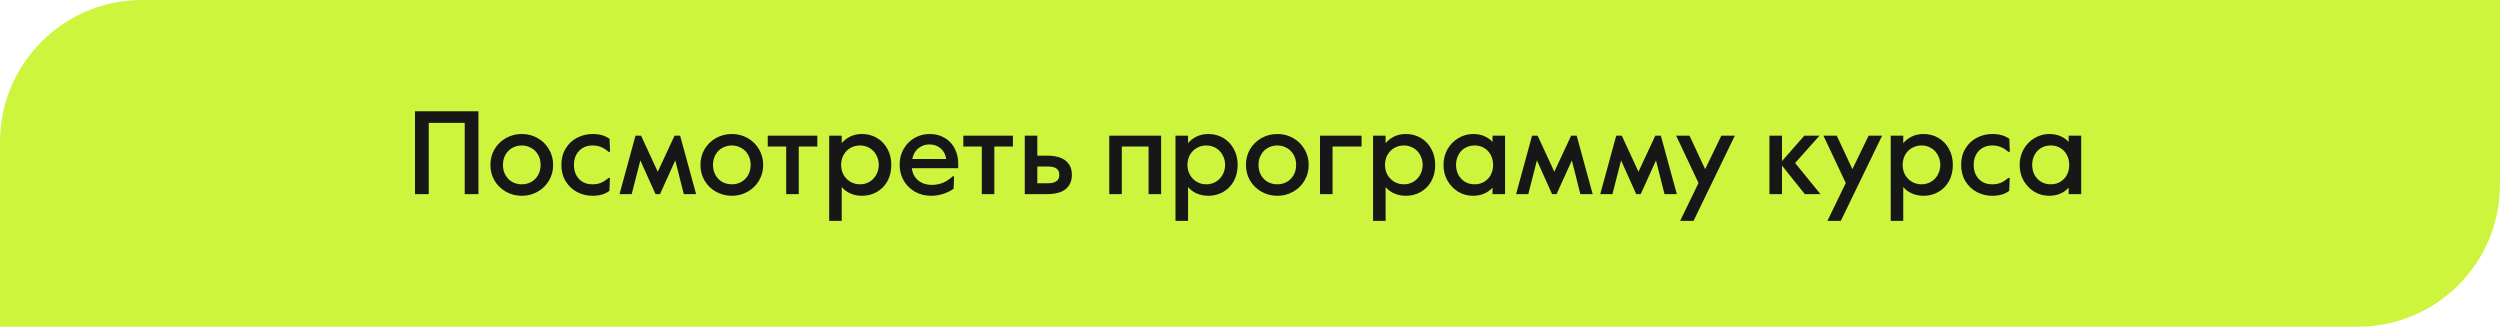
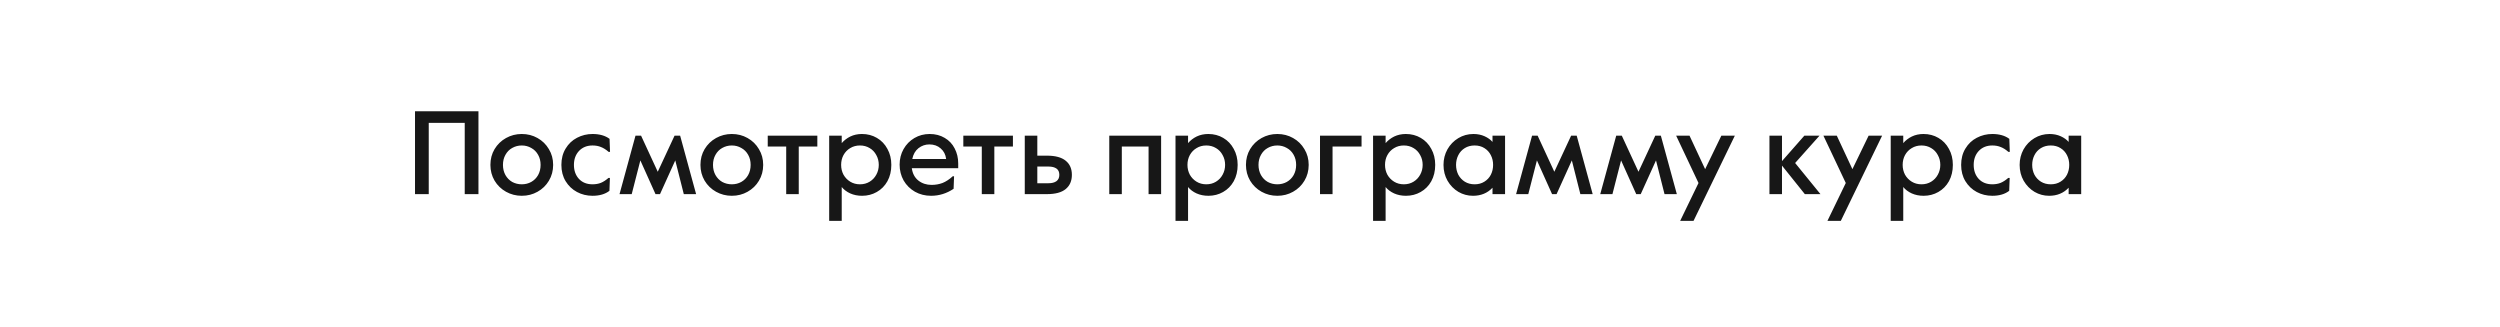
<svg xmlns="http://www.w3.org/2000/svg" width="528" height="69" viewBox="0 0 528 69" fill="none">
-   <path d="M0 30C0 13.431 13.431 0 30 0H528V39C528 55.569 514.569 69 498 69H0V30Z" fill="#CEF53E" />
-   <path d="M87.65 23.5H101.05V41H98.15V25.95H90.55V41H87.65V23.5ZM110.199 41.35C108.999 41.35 107.891 41.067 106.874 40.5C105.858 39.933 105.049 39.15 104.449 38.15C103.866 37.15 103.574 36.042 103.574 34.825C103.574 33.592 103.866 32.483 104.449 31.5C105.049 30.5 105.858 29.717 106.874 29.15C107.891 28.583 108.999 28.3 110.199 28.3C111.416 28.3 112.524 28.583 113.524 29.15C114.541 29.717 115.341 30.5 115.924 31.5C116.524 32.483 116.824 33.592 116.824 34.825C116.824 36.058 116.524 37.175 115.924 38.175C115.341 39.158 114.541 39.933 113.524 40.5C112.524 41.067 111.416 41.35 110.199 41.35ZM110.199 38.925C110.933 38.925 111.599 38.758 112.199 38.425C112.816 38.075 113.299 37.592 113.649 36.975C113.999 36.342 114.174 35.625 114.174 34.825C114.174 34.025 113.999 33.317 113.649 32.7C113.299 32.067 112.816 31.583 112.199 31.25C111.599 30.9 110.933 30.725 110.199 30.725C109.466 30.725 108.791 30.9 108.174 31.25C107.574 31.583 107.099 32.067 106.749 32.7C106.399 33.317 106.224 34.025 106.224 34.825C106.224 35.625 106.399 36.342 106.749 36.975C107.099 37.592 107.574 38.075 108.174 38.425C108.791 38.758 109.466 38.925 110.199 38.925ZM125.139 41.35C123.956 41.35 122.864 41.083 121.864 40.55C120.864 40.017 120.064 39.258 119.464 38.275C118.864 37.292 118.564 36.142 118.564 34.825C118.564 33.508 118.864 32.358 119.464 31.375C120.064 30.375 120.864 29.617 121.864 29.1C122.881 28.567 123.973 28.3 125.139 28.3C126.623 28.3 127.823 28.642 128.739 29.325L128.839 32.075H128.539C127.989 31.592 127.448 31.25 126.914 31.05C126.398 30.833 125.806 30.725 125.139 30.725C123.973 30.725 123.023 31.108 122.289 31.875C121.573 32.642 121.214 33.625 121.214 34.825C121.214 36.025 121.564 37.008 122.264 37.775C122.981 38.542 123.939 38.925 125.139 38.925C125.789 38.925 126.373 38.825 126.889 38.625C127.423 38.408 127.964 38.058 128.514 37.575H128.814L128.714 40.3C127.814 41 126.623 41.35 125.139 41.35ZM134.218 28.65H135.393L138.918 36.275L142.468 28.65H143.643L147.018 41H144.418L142.618 33.875L139.393 41H138.443L135.243 33.875L133.418 41H130.843L134.218 28.65ZM154.56 41.35C153.36 41.35 152.251 41.067 151.235 40.5C150.218 39.933 149.41 39.15 148.81 38.15C148.226 37.15 147.935 36.042 147.935 34.825C147.935 33.592 148.226 32.483 148.81 31.5C149.41 30.5 150.218 29.717 151.235 29.15C152.251 28.583 153.36 28.3 154.56 28.3C155.776 28.3 156.885 28.583 157.885 29.15C158.901 29.717 159.701 30.5 160.285 31.5C160.885 32.483 161.185 33.592 161.185 34.825C161.185 36.058 160.885 37.175 160.285 38.175C159.701 39.158 158.901 39.933 157.885 40.5C156.885 41.067 155.776 41.35 154.56 41.35ZM154.56 38.925C155.293 38.925 155.96 38.758 156.56 38.425C157.176 38.075 157.66 37.592 158.01 36.975C158.36 36.342 158.535 35.625 158.535 34.825C158.535 34.025 158.36 33.317 158.01 32.7C157.66 32.067 157.176 31.583 156.56 31.25C155.96 30.9 155.293 30.725 154.56 30.725C153.826 30.725 153.151 30.9 152.535 31.25C151.935 31.583 151.46 32.067 151.11 32.7C150.76 33.317 150.585 34.025 150.585 34.825C150.585 35.625 150.76 36.342 151.11 36.975C151.46 37.592 151.935 38.075 152.535 38.425C153.151 38.758 153.826 38.925 154.56 38.925ZM166.046 30.95H162.146V28.65H172.621V30.95H168.696V41H166.046V30.95ZM175.123 28.65H177.773V30.225C178.273 29.642 178.881 29.175 179.598 28.825C180.331 28.475 181.148 28.3 182.048 28.3C183.214 28.3 184.264 28.575 185.198 29.125C186.148 29.675 186.889 30.45 187.423 31.45C187.973 32.433 188.248 33.558 188.248 34.825C188.248 36.125 187.973 37.275 187.423 38.275C186.873 39.258 186.123 40.017 185.173 40.55C184.239 41.083 183.206 41.35 182.073 41.35C181.156 41.35 180.323 41.183 179.573 40.85C178.839 40.517 178.239 40.067 177.773 39.5V46.65H175.123V28.65ZM181.623 38.925C182.389 38.925 183.073 38.742 183.673 38.375C184.273 38.008 184.739 37.517 185.073 36.9C185.423 36.267 185.598 35.575 185.598 34.825C185.598 34.058 185.423 33.367 185.073 32.75C184.739 32.117 184.273 31.625 183.673 31.275C183.073 30.908 182.389 30.725 181.623 30.725C180.856 30.725 180.173 30.908 179.573 31.275C178.973 31.625 178.498 32.117 178.148 32.75C177.814 33.367 177.648 34.058 177.648 34.825C177.648 35.575 177.814 36.267 178.148 36.9C178.498 37.517 178.973 38.008 179.573 38.375C180.173 38.742 180.856 38.925 181.623 38.925ZM196.65 41.35C195.4 41.35 194.267 41.067 193.25 40.5C192.233 39.917 191.433 39.125 190.85 38.125C190.283 37.108 190 35.992 190 34.775C190 33.575 190.275 32.483 190.825 31.5C191.392 30.5 192.158 29.717 193.125 29.15C194.092 28.583 195.167 28.3 196.35 28.3C197.55 28.3 198.608 28.575 199.525 29.125C200.442 29.658 201.142 30.4 201.625 31.35C202.125 32.3 202.375 33.358 202.375 34.525V35.525H192.575C192.725 36.642 193.183 37.508 193.95 38.125C194.733 38.742 195.667 39.05 196.75 39.05C197.567 39.05 198.333 38.917 199.05 38.65C199.767 38.367 200.492 37.892 201.225 37.225H201.5L201.4 39.875C199.933 40.858 198.35 41.35 196.65 41.35ZM199.825 33.575C199.708 32.642 199.325 31.9 198.675 31.35C198.042 30.783 197.242 30.5 196.275 30.5C195.425 30.5 194.658 30.767 193.975 31.3C193.308 31.833 192.875 32.592 192.675 33.575H199.825ZM207.354 30.95H203.454V28.65H213.929V30.95H210.004V41H207.354V30.95ZM216.431 28.65H219.081V32.875H221.106C222.89 32.875 224.215 33.233 225.081 33.95C225.948 34.65 226.381 35.642 226.381 36.925C226.381 38.208 225.948 39.208 225.081 39.925C224.215 40.642 222.89 41 221.106 41H216.431V28.65ZM221.431 38.7C222.148 38.7 222.706 38.558 223.106 38.275C223.523 37.975 223.731 37.525 223.731 36.925C223.731 36.325 223.531 35.883 223.131 35.6C222.731 35.317 222.165 35.175 221.431 35.175H219.081V38.7H221.431ZM234.278 28.65H245.228V41H242.578V30.95H236.928V41H234.278V28.65ZM248.267 28.65H250.917V30.225C251.417 29.642 252.026 29.175 252.742 28.825C253.476 28.475 254.292 28.3 255.192 28.3C256.359 28.3 257.409 28.575 258.342 29.125C259.292 29.675 260.034 30.45 260.567 31.45C261.117 32.433 261.392 33.558 261.392 34.825C261.392 36.125 261.117 37.275 260.567 38.275C260.017 39.258 259.267 40.017 258.317 40.55C257.384 41.083 256.351 41.35 255.217 41.35C254.301 41.35 253.467 41.183 252.717 40.85C251.984 40.517 251.384 40.067 250.917 39.5V46.65H248.267V28.65ZM254.767 38.925C255.534 38.925 256.217 38.742 256.817 38.375C257.417 38.008 257.884 37.517 258.217 36.9C258.567 36.267 258.742 35.575 258.742 34.825C258.742 34.058 258.567 33.367 258.217 32.75C257.884 32.117 257.417 31.625 256.817 31.275C256.217 30.908 255.534 30.725 254.767 30.725C254.001 30.725 253.317 30.908 252.717 31.275C252.117 31.625 251.642 32.117 251.292 32.75C250.959 33.367 250.792 34.058 250.792 34.825C250.792 35.575 250.959 36.267 251.292 36.9C251.642 37.517 252.117 38.008 252.717 38.375C253.317 38.742 254.001 38.925 254.767 38.925ZM269.77 41.35C268.57 41.35 267.461 41.067 266.445 40.5C265.428 39.933 264.62 39.15 264.02 38.15C263.436 37.15 263.145 36.042 263.145 34.825C263.145 33.592 263.436 32.483 264.02 31.5C264.62 30.5 265.428 29.717 266.445 29.15C267.461 28.583 268.57 28.3 269.77 28.3C270.986 28.3 272.095 28.583 273.095 29.15C274.111 29.717 274.911 30.5 275.495 31.5C276.095 32.483 276.395 33.592 276.395 34.825C276.395 36.058 276.095 37.175 275.495 38.175C274.911 39.158 274.111 39.933 273.095 40.5C272.095 41.067 270.986 41.35 269.77 41.35ZM269.77 38.925C270.503 38.925 271.17 38.758 271.77 38.425C272.386 38.075 272.87 37.592 273.22 36.975C273.57 36.342 273.745 35.625 273.745 34.825C273.745 34.025 273.57 33.317 273.22 32.7C272.87 32.067 272.386 31.583 271.77 31.25C271.17 30.9 270.503 30.725 269.77 30.725C269.036 30.725 268.361 30.9 267.745 31.25C267.145 31.583 266.67 32.067 266.32 32.7C265.97 33.317 265.795 34.025 265.795 34.825C265.795 35.625 265.97 36.342 266.32 36.975C266.67 37.592 267.145 38.075 267.745 38.425C268.361 38.758 269.036 38.925 269.77 38.925ZM278.785 28.65H287.56V30.95H281.435V41H278.785V28.65ZM289.991 28.65H292.641V30.225C293.141 29.642 293.749 29.175 294.466 28.825C295.199 28.475 296.016 28.3 296.916 28.3C298.082 28.3 299.132 28.575 300.066 29.125C301.016 29.675 301.757 30.45 302.291 31.45C302.841 32.433 303.116 33.558 303.116 34.825C303.116 36.125 302.841 37.275 302.291 38.275C301.741 39.258 300.991 40.017 300.041 40.55C299.107 41.083 298.074 41.35 296.941 41.35C296.024 41.35 295.191 41.183 294.441 40.85C293.707 40.517 293.107 40.067 292.641 39.5V46.65H289.991V28.65ZM296.491 38.925C297.257 38.925 297.941 38.742 298.541 38.375C299.141 38.008 299.607 37.517 299.941 36.9C300.291 36.267 300.466 35.575 300.466 34.825C300.466 34.058 300.291 33.367 299.941 32.75C299.607 32.117 299.141 31.625 298.541 31.275C297.941 30.908 297.257 30.725 296.491 30.725C295.724 30.725 295.041 30.908 294.441 31.275C293.841 31.625 293.366 32.117 293.016 32.75C292.682 33.367 292.516 34.058 292.516 34.825C292.516 35.575 292.682 36.267 293.016 36.9C293.366 37.517 293.841 38.008 294.441 38.375C295.041 38.742 295.724 38.925 296.491 38.925ZM311.093 41.35C309.993 41.35 308.968 41.075 308.018 40.525C307.068 39.958 306.301 39.175 305.718 38.175C305.151 37.175 304.868 36.058 304.868 34.825C304.868 33.642 305.143 32.55 305.693 31.55C306.26 30.55 307.026 29.758 307.993 29.175C308.96 28.592 310.026 28.3 311.193 28.3C312.06 28.3 312.843 28.458 313.543 28.775C314.243 29.092 314.801 29.492 315.218 29.975V28.65H317.868V41H315.218V39.65C314.151 40.783 312.776 41.35 311.093 41.35ZM311.443 38.925C312.226 38.925 312.91 38.742 313.493 38.375C314.093 38.008 314.551 37.517 314.868 36.9C315.185 36.267 315.343 35.575 315.343 34.825C315.343 34.075 315.185 33.392 314.868 32.775C314.551 32.142 314.093 31.642 313.493 31.275C312.91 30.908 312.226 30.725 311.443 30.725C310.66 30.725 309.968 30.908 309.368 31.275C308.768 31.642 308.31 32.142 307.993 32.775C307.676 33.392 307.518 34.075 307.518 34.825C307.518 35.575 307.676 36.267 307.993 36.9C308.326 37.517 308.785 38.008 309.368 38.375C309.968 38.742 310.66 38.925 311.443 38.925ZM323.573 28.65H324.748L328.273 36.275L331.823 28.65H332.998L336.373 41H333.773L331.973 33.875L328.748 41H327.798L324.598 33.875L322.773 41H320.198L323.573 28.65ZM341.347 28.65H342.522L346.047 36.275L349.597 28.65H350.772L354.147 41H351.547L349.747 33.875L346.522 41H345.572L342.372 33.875L340.547 41H337.972L341.347 28.65ZM358.725 38.65L354 28.65H356.825L360.125 35.725L363.55 28.65H366.4L357.675 46.65H354.85L358.725 38.65ZM373.707 28.65H376.357V34.025L381.082 28.65H384.282L379.132 34.425L384.482 41H381.182L376.357 34.975V41H373.707V28.65ZM389.829 38.65L385.104 28.65H387.929L391.229 35.725L394.654 28.65H397.504L388.779 46.65H385.954L389.829 38.65ZM399.317 28.65H401.967V30.225C402.467 29.642 403.075 29.175 403.792 28.825C404.525 28.475 405.342 28.3 406.242 28.3C407.409 28.3 408.459 28.575 409.392 29.125C410.342 29.675 411.084 30.45 411.617 31.45C412.167 32.433 412.442 33.558 412.442 34.825C412.442 36.125 412.167 37.275 411.617 38.275C411.067 39.258 410.317 40.017 409.367 40.55C408.434 41.083 407.4 41.35 406.267 41.35C405.35 41.35 404.517 41.183 403.767 40.85C403.034 40.517 402.434 40.067 401.967 39.5V46.65H399.317V28.65ZM405.817 38.925C406.584 38.925 407.267 38.742 407.867 38.375C408.467 38.008 408.934 37.517 409.267 36.9C409.617 36.267 409.792 35.575 409.792 34.825C409.792 34.058 409.617 33.367 409.267 32.75C408.934 32.117 408.467 31.625 407.867 31.275C407.267 30.908 406.584 30.725 405.817 30.725C405.05 30.725 404.367 30.908 403.767 31.275C403.167 31.625 402.692 32.117 402.342 32.75C402.009 33.367 401.842 34.058 401.842 34.825C401.842 35.575 402.009 36.267 402.342 36.9C402.692 37.517 403.167 38.008 403.767 38.375C404.367 38.742 405.05 38.925 405.817 38.925ZM420.769 41.35C419.586 41.35 418.494 41.083 417.494 40.55C416.494 40.017 415.694 39.258 415.094 38.275C414.494 37.292 414.194 36.142 414.194 34.825C414.194 33.508 414.494 32.358 415.094 31.375C415.694 30.375 416.494 29.617 417.494 29.1C418.511 28.567 419.603 28.3 420.769 28.3C422.253 28.3 423.453 28.642 424.369 29.325L424.469 32.075H424.169C423.619 31.592 423.078 31.25 422.544 31.05C422.028 30.833 421.436 30.725 420.769 30.725C419.603 30.725 418.653 31.108 417.919 31.875C417.203 32.642 416.844 33.625 416.844 34.825C416.844 36.025 417.194 37.008 417.894 37.775C418.611 38.542 419.569 38.925 420.769 38.925C421.419 38.925 422.003 38.825 422.519 38.625C423.053 38.408 423.594 38.058 424.144 37.575H424.444L424.344 40.3C423.444 41 422.253 41.35 420.769 41.35ZM432.773 41.35C431.673 41.35 430.648 41.075 429.698 40.525C428.748 39.958 427.981 39.175 427.398 38.175C426.831 37.175 426.548 36.058 426.548 34.825C426.548 33.642 426.823 32.55 427.373 31.55C427.94 30.55 428.706 29.758 429.673 29.175C430.64 28.592 431.706 28.3 432.873 28.3C433.74 28.3 434.523 28.458 435.223 28.775C435.923 29.092 436.481 29.492 436.898 29.975V28.65H439.548V41H436.898V39.65C435.831 40.783 434.456 41.35 432.773 41.35ZM433.123 38.925C433.906 38.925 434.59 38.742 435.173 38.375C435.773 38.008 436.231 37.517 436.548 36.9C436.865 36.267 437.023 35.575 437.023 34.825C437.023 34.075 436.865 33.392 436.548 32.775C436.231 32.142 435.773 31.642 435.173 31.275C434.59 30.908 433.906 30.725 433.123 30.725C432.34 30.725 431.648 30.908 431.048 31.275C430.448 31.642 429.99 32.142 429.673 32.775C429.356 33.392 429.198 34.075 429.198 34.825C429.198 35.575 429.356 36.267 429.673 36.9C430.006 37.517 430.465 38.008 431.048 38.375C431.648 38.742 432.34 38.925 433.123 38.925Z" fill="#171717" />
+   <path d="M87.65 23.5H101.05V41H98.15V25.95H90.55V41H87.65V23.5ZM110.199 41.35C108.999 41.35 107.891 41.067 106.874 40.5C105.858 39.933 105.049 39.15 104.449 38.15C103.866 37.15 103.574 36.042 103.574 34.825C103.574 33.592 103.866 32.483 104.449 31.5C105.049 30.5 105.858 29.717 106.874 29.15C107.891 28.583 108.999 28.3 110.199 28.3C111.416 28.3 112.524 28.583 113.524 29.15C114.541 29.717 115.341 30.5 115.924 31.5C116.524 32.483 116.824 33.592 116.824 34.825C116.824 36.058 116.524 37.175 115.924 38.175C115.341 39.158 114.541 39.933 113.524 40.5C112.524 41.067 111.416 41.35 110.199 41.35ZM110.199 38.925C110.933 38.925 111.599 38.758 112.199 38.425C112.816 38.075 113.299 37.592 113.649 36.975C113.999 36.342 114.174 35.625 114.174 34.825C114.174 34.025 113.999 33.317 113.649 32.7C113.299 32.067 112.816 31.583 112.199 31.25C111.599 30.9 110.933 30.725 110.199 30.725C109.466 30.725 108.791 30.9 108.174 31.25C107.574 31.583 107.099 32.067 106.749 32.7C106.399 33.317 106.224 34.025 106.224 34.825C106.224 35.625 106.399 36.342 106.749 36.975C107.099 37.592 107.574 38.075 108.174 38.425C108.791 38.758 109.466 38.925 110.199 38.925ZM125.139 41.35C123.956 41.35 122.864 41.083 121.864 40.55C120.864 40.017 120.064 39.258 119.464 38.275C118.864 37.292 118.564 36.142 118.564 34.825C118.564 33.508 118.864 32.358 119.464 31.375C120.064 30.375 120.864 29.617 121.864 29.1C122.881 28.567 123.973 28.3 125.139 28.3C126.623 28.3 127.823 28.642 128.739 29.325L128.839 32.075H128.539C127.989 31.592 127.448 31.25 126.914 31.05C126.398 30.833 125.806 30.725 125.139 30.725C123.973 30.725 123.023 31.108 122.289 31.875C121.573 32.642 121.214 33.625 121.214 34.825C121.214 36.025 121.564 37.008 122.264 37.775C122.981 38.542 123.939 38.925 125.139 38.925C125.789 38.925 126.373 38.825 126.889 38.625C127.423 38.408 127.964 38.058 128.514 37.575H128.814L128.714 40.3C127.814 41 126.623 41.35 125.139 41.35ZM134.218 28.65H135.393L138.918 36.275L142.468 28.65H143.643L147.018 41H144.418L142.618 33.875L139.393 41H138.443L135.243 33.875L133.418 41H130.843L134.218 28.65ZM154.56 41.35C153.36 41.35 152.251 41.067 151.235 40.5C150.218 39.933 149.41 39.15 148.81 38.15C148.226 37.15 147.935 36.042 147.935 34.825C147.935 33.592 148.226 32.483 148.81 31.5C149.41 30.5 150.218 29.717 151.235 29.15C152.251 28.583 153.36 28.3 154.56 28.3C155.776 28.3 156.885 28.583 157.885 29.15C158.901 29.717 159.701 30.5 160.285 31.5C160.885 32.483 161.185 33.592 161.185 34.825C161.185 36.058 160.885 37.175 160.285 38.175C159.701 39.158 158.901 39.933 157.885 40.5C156.885 41.067 155.776 41.35 154.56 41.35ZM154.56 38.925C155.293 38.925 155.96 38.758 156.56 38.425C157.176 38.075 157.66 37.592 158.01 36.975C158.36 36.342 158.535 35.625 158.535 34.825C158.535 34.025 158.36 33.317 158.01 32.7C157.66 32.067 157.176 31.583 156.56 31.25C155.96 30.9 155.293 30.725 154.56 30.725C153.826 30.725 153.151 30.9 152.535 31.25C151.935 31.583 151.46 32.067 151.11 32.7C150.76 33.317 150.585 34.025 150.585 34.825C150.585 35.625 150.76 36.342 151.11 36.975C151.46 37.592 151.935 38.075 152.535 38.425C153.151 38.758 153.826 38.925 154.56 38.925ZM166.046 30.95H162.146V28.65H172.621V30.95H168.696V41H166.046V30.95ZM175.123 28.65H177.773V30.225C178.273 29.642 178.881 29.175 179.598 28.825C180.331 28.475 181.148 28.3 182.048 28.3C183.214 28.3 184.264 28.575 185.198 29.125C186.148 29.675 186.889 30.45 187.423 31.45C187.973 32.433 188.248 33.558 188.248 34.825C188.248 36.125 187.973 37.275 187.423 38.275C186.873 39.258 186.123 40.017 185.173 40.55C184.239 41.083 183.206 41.35 182.073 41.35C181.156 41.35 180.323 41.183 179.573 40.85C178.839 40.517 178.239 40.067 177.773 39.5V46.65H175.123V28.65ZM181.623 38.925C182.389 38.925 183.073 38.742 183.673 38.375C184.273 38.008 184.739 37.517 185.073 36.9C185.423 36.267 185.598 35.575 185.598 34.825C185.598 34.058 185.423 33.367 185.073 32.75C184.739 32.117 184.273 31.625 183.673 31.275C183.073 30.908 182.389 30.725 181.623 30.725C180.856 30.725 180.173 30.908 179.573 31.275C178.973 31.625 178.498 32.117 178.148 32.75C177.814 33.367 177.648 34.058 177.648 34.825C177.648 35.575 177.814 36.267 178.148 36.9C178.498 37.517 178.973 38.008 179.573 38.375C180.173 38.742 180.856 38.925 181.623 38.925ZM196.65 41.35C195.4 41.35 194.267 41.067 193.25 40.5C192.233 39.917 191.433 39.125 190.85 38.125C190.283 37.108 190 35.992 190 34.775C190 33.575 190.275 32.483 190.825 31.5C191.392 30.5 192.158 29.717 193.125 29.15C194.092 28.583 195.167 28.3 196.35 28.3C197.55 28.3 198.608 28.575 199.525 29.125C200.442 29.658 201.142 30.4 201.625 31.35C202.125 32.3 202.375 33.358 202.375 34.525V35.525H192.575C192.725 36.642 193.183 37.508 193.95 38.125C194.733 38.742 195.667 39.05 196.75 39.05C197.567 39.05 198.333 38.917 199.05 38.65C199.767 38.367 200.492 37.892 201.225 37.225H201.5L201.4 39.875C199.933 40.858 198.35 41.35 196.65 41.35ZM199.825 33.575C199.708 32.642 199.325 31.9 198.675 31.35C198.042 30.783 197.242 30.5 196.275 30.5C195.425 30.5 194.658 30.767 193.975 31.3C193.308 31.833 192.875 32.592 192.675 33.575H199.825ZM207.354 30.95H203.454V28.65H213.929V30.95H210.004V41H207.354V30.95ZM216.431 28.65H219.081V32.875H221.106C222.89 32.875 224.215 33.233 225.081 33.95C225.948 34.65 226.381 35.642 226.381 36.925C226.381 38.208 225.948 39.208 225.081 39.925C224.215 40.642 222.89 41 221.106 41H216.431V28.65ZM221.431 38.7C222.148 38.7 222.706 38.558 223.106 38.275C223.523 37.975 223.731 37.525 223.731 36.925C223.731 36.325 223.531 35.883 223.131 35.6C222.731 35.317 222.165 35.175 221.431 35.175H219.081V38.7H221.431ZM234.278 28.65H245.228V41H242.578V30.95H236.928V41H234.278V28.65ZM248.267 28.65H250.917V30.225C251.417 29.642 252.026 29.175 252.742 28.825C253.476 28.475 254.292 28.3 255.192 28.3C256.359 28.3 257.409 28.575 258.342 29.125C259.292 29.675 260.034 30.45 260.567 31.45C261.117 32.433 261.392 33.558 261.392 34.825C261.392 36.125 261.117 37.275 260.567 38.275C260.017 39.258 259.267 40.017 258.317 40.55C257.384 41.083 256.351 41.35 255.217 41.35C254.301 41.35 253.467 41.183 252.717 40.85C251.984 40.517 251.384 40.067 250.917 39.5V46.65H248.267ZM254.767 38.925C255.534 38.925 256.217 38.742 256.817 38.375C257.417 38.008 257.884 37.517 258.217 36.9C258.567 36.267 258.742 35.575 258.742 34.825C258.742 34.058 258.567 33.367 258.217 32.75C257.884 32.117 257.417 31.625 256.817 31.275C256.217 30.908 255.534 30.725 254.767 30.725C254.001 30.725 253.317 30.908 252.717 31.275C252.117 31.625 251.642 32.117 251.292 32.75C250.959 33.367 250.792 34.058 250.792 34.825C250.792 35.575 250.959 36.267 251.292 36.9C251.642 37.517 252.117 38.008 252.717 38.375C253.317 38.742 254.001 38.925 254.767 38.925ZM269.77 41.35C268.57 41.35 267.461 41.067 266.445 40.5C265.428 39.933 264.62 39.15 264.02 38.15C263.436 37.15 263.145 36.042 263.145 34.825C263.145 33.592 263.436 32.483 264.02 31.5C264.62 30.5 265.428 29.717 266.445 29.15C267.461 28.583 268.57 28.3 269.77 28.3C270.986 28.3 272.095 28.583 273.095 29.15C274.111 29.717 274.911 30.5 275.495 31.5C276.095 32.483 276.395 33.592 276.395 34.825C276.395 36.058 276.095 37.175 275.495 38.175C274.911 39.158 274.111 39.933 273.095 40.5C272.095 41.067 270.986 41.35 269.77 41.35ZM269.77 38.925C270.503 38.925 271.17 38.758 271.77 38.425C272.386 38.075 272.87 37.592 273.22 36.975C273.57 36.342 273.745 35.625 273.745 34.825C273.745 34.025 273.57 33.317 273.22 32.7C272.87 32.067 272.386 31.583 271.77 31.25C271.17 30.9 270.503 30.725 269.77 30.725C269.036 30.725 268.361 30.9 267.745 31.25C267.145 31.583 266.67 32.067 266.32 32.7C265.97 33.317 265.795 34.025 265.795 34.825C265.795 35.625 265.97 36.342 266.32 36.975C266.67 37.592 267.145 38.075 267.745 38.425C268.361 38.758 269.036 38.925 269.77 38.925ZM278.785 28.65H287.56V30.95H281.435V41H278.785V28.65ZM289.991 28.65H292.641V30.225C293.141 29.642 293.749 29.175 294.466 28.825C295.199 28.475 296.016 28.3 296.916 28.3C298.082 28.3 299.132 28.575 300.066 29.125C301.016 29.675 301.757 30.45 302.291 31.45C302.841 32.433 303.116 33.558 303.116 34.825C303.116 36.125 302.841 37.275 302.291 38.275C301.741 39.258 300.991 40.017 300.041 40.55C299.107 41.083 298.074 41.35 296.941 41.35C296.024 41.35 295.191 41.183 294.441 40.85C293.707 40.517 293.107 40.067 292.641 39.5V46.65H289.991V28.65ZM296.491 38.925C297.257 38.925 297.941 38.742 298.541 38.375C299.141 38.008 299.607 37.517 299.941 36.9C300.291 36.267 300.466 35.575 300.466 34.825C300.466 34.058 300.291 33.367 299.941 32.75C299.607 32.117 299.141 31.625 298.541 31.275C297.941 30.908 297.257 30.725 296.491 30.725C295.724 30.725 295.041 30.908 294.441 31.275C293.841 31.625 293.366 32.117 293.016 32.75C292.682 33.367 292.516 34.058 292.516 34.825C292.516 35.575 292.682 36.267 293.016 36.9C293.366 37.517 293.841 38.008 294.441 38.375C295.041 38.742 295.724 38.925 296.491 38.925ZM311.093 41.35C309.993 41.35 308.968 41.075 308.018 40.525C307.068 39.958 306.301 39.175 305.718 38.175C305.151 37.175 304.868 36.058 304.868 34.825C304.868 33.642 305.143 32.55 305.693 31.55C306.26 30.55 307.026 29.758 307.993 29.175C308.96 28.592 310.026 28.3 311.193 28.3C312.06 28.3 312.843 28.458 313.543 28.775C314.243 29.092 314.801 29.492 315.218 29.975V28.65H317.868V41H315.218V39.65C314.151 40.783 312.776 41.35 311.093 41.35ZM311.443 38.925C312.226 38.925 312.91 38.742 313.493 38.375C314.093 38.008 314.551 37.517 314.868 36.9C315.185 36.267 315.343 35.575 315.343 34.825C315.343 34.075 315.185 33.392 314.868 32.775C314.551 32.142 314.093 31.642 313.493 31.275C312.91 30.908 312.226 30.725 311.443 30.725C310.66 30.725 309.968 30.908 309.368 31.275C308.768 31.642 308.31 32.142 307.993 32.775C307.676 33.392 307.518 34.075 307.518 34.825C307.518 35.575 307.676 36.267 307.993 36.9C308.326 37.517 308.785 38.008 309.368 38.375C309.968 38.742 310.66 38.925 311.443 38.925ZM323.573 28.65H324.748L328.273 36.275L331.823 28.65H332.998L336.373 41H333.773L331.973 33.875L328.748 41H327.798L324.598 33.875L322.773 41H320.198L323.573 28.65ZM341.347 28.65H342.522L346.047 36.275L349.597 28.65H350.772L354.147 41H351.547L349.747 33.875L346.522 41H345.572L342.372 33.875L340.547 41H337.972L341.347 28.65ZM358.725 38.65L354 28.65H356.825L360.125 35.725L363.55 28.65H366.4L357.675 46.65H354.85L358.725 38.65ZM373.707 28.65H376.357V34.025L381.082 28.65H384.282L379.132 34.425L384.482 41H381.182L376.357 34.975V41H373.707V28.65ZM389.829 38.65L385.104 28.65H387.929L391.229 35.725L394.654 28.65H397.504L388.779 46.65H385.954L389.829 38.65ZM399.317 28.65H401.967V30.225C402.467 29.642 403.075 29.175 403.792 28.825C404.525 28.475 405.342 28.3 406.242 28.3C407.409 28.3 408.459 28.575 409.392 29.125C410.342 29.675 411.084 30.45 411.617 31.45C412.167 32.433 412.442 33.558 412.442 34.825C412.442 36.125 412.167 37.275 411.617 38.275C411.067 39.258 410.317 40.017 409.367 40.55C408.434 41.083 407.4 41.35 406.267 41.35C405.35 41.35 404.517 41.183 403.767 40.85C403.034 40.517 402.434 40.067 401.967 39.5V46.65H399.317V28.65ZM405.817 38.925C406.584 38.925 407.267 38.742 407.867 38.375C408.467 38.008 408.934 37.517 409.267 36.9C409.617 36.267 409.792 35.575 409.792 34.825C409.792 34.058 409.617 33.367 409.267 32.75C408.934 32.117 408.467 31.625 407.867 31.275C407.267 30.908 406.584 30.725 405.817 30.725C405.05 30.725 404.367 30.908 403.767 31.275C403.167 31.625 402.692 32.117 402.342 32.75C402.009 33.367 401.842 34.058 401.842 34.825C401.842 35.575 402.009 36.267 402.342 36.9C402.692 37.517 403.167 38.008 403.767 38.375C404.367 38.742 405.05 38.925 405.817 38.925ZM420.769 41.35C419.586 41.35 418.494 41.083 417.494 40.55C416.494 40.017 415.694 39.258 415.094 38.275C414.494 37.292 414.194 36.142 414.194 34.825C414.194 33.508 414.494 32.358 415.094 31.375C415.694 30.375 416.494 29.617 417.494 29.1C418.511 28.567 419.603 28.3 420.769 28.3C422.253 28.3 423.453 28.642 424.369 29.325L424.469 32.075H424.169C423.619 31.592 423.078 31.25 422.544 31.05C422.028 30.833 421.436 30.725 420.769 30.725C419.603 30.725 418.653 31.108 417.919 31.875C417.203 32.642 416.844 33.625 416.844 34.825C416.844 36.025 417.194 37.008 417.894 37.775C418.611 38.542 419.569 38.925 420.769 38.925C421.419 38.925 422.003 38.825 422.519 38.625C423.053 38.408 423.594 38.058 424.144 37.575H424.444L424.344 40.3C423.444 41 422.253 41.35 420.769 41.35ZM432.773 41.35C431.673 41.35 430.648 41.075 429.698 40.525C428.748 39.958 427.981 39.175 427.398 38.175C426.831 37.175 426.548 36.058 426.548 34.825C426.548 33.642 426.823 32.55 427.373 31.55C427.94 30.55 428.706 29.758 429.673 29.175C430.64 28.592 431.706 28.3 432.873 28.3C433.74 28.3 434.523 28.458 435.223 28.775C435.923 29.092 436.481 29.492 436.898 29.975V28.65H439.548V41H436.898V39.65C435.831 40.783 434.456 41.35 432.773 41.35ZM433.123 38.925C433.906 38.925 434.59 38.742 435.173 38.375C435.773 38.008 436.231 37.517 436.548 36.9C436.865 36.267 437.023 35.575 437.023 34.825C437.023 34.075 436.865 33.392 436.548 32.775C436.231 32.142 435.773 31.642 435.173 31.275C434.59 30.908 433.906 30.725 433.123 30.725C432.34 30.725 431.648 30.908 431.048 31.275C430.448 31.642 429.99 32.142 429.673 32.775C429.356 33.392 429.198 34.075 429.198 34.825C429.198 35.575 429.356 36.267 429.673 36.9C430.006 37.517 430.465 38.008 431.048 38.375C431.648 38.742 432.34 38.925 433.123 38.925Z" fill="#171717" />
</svg>